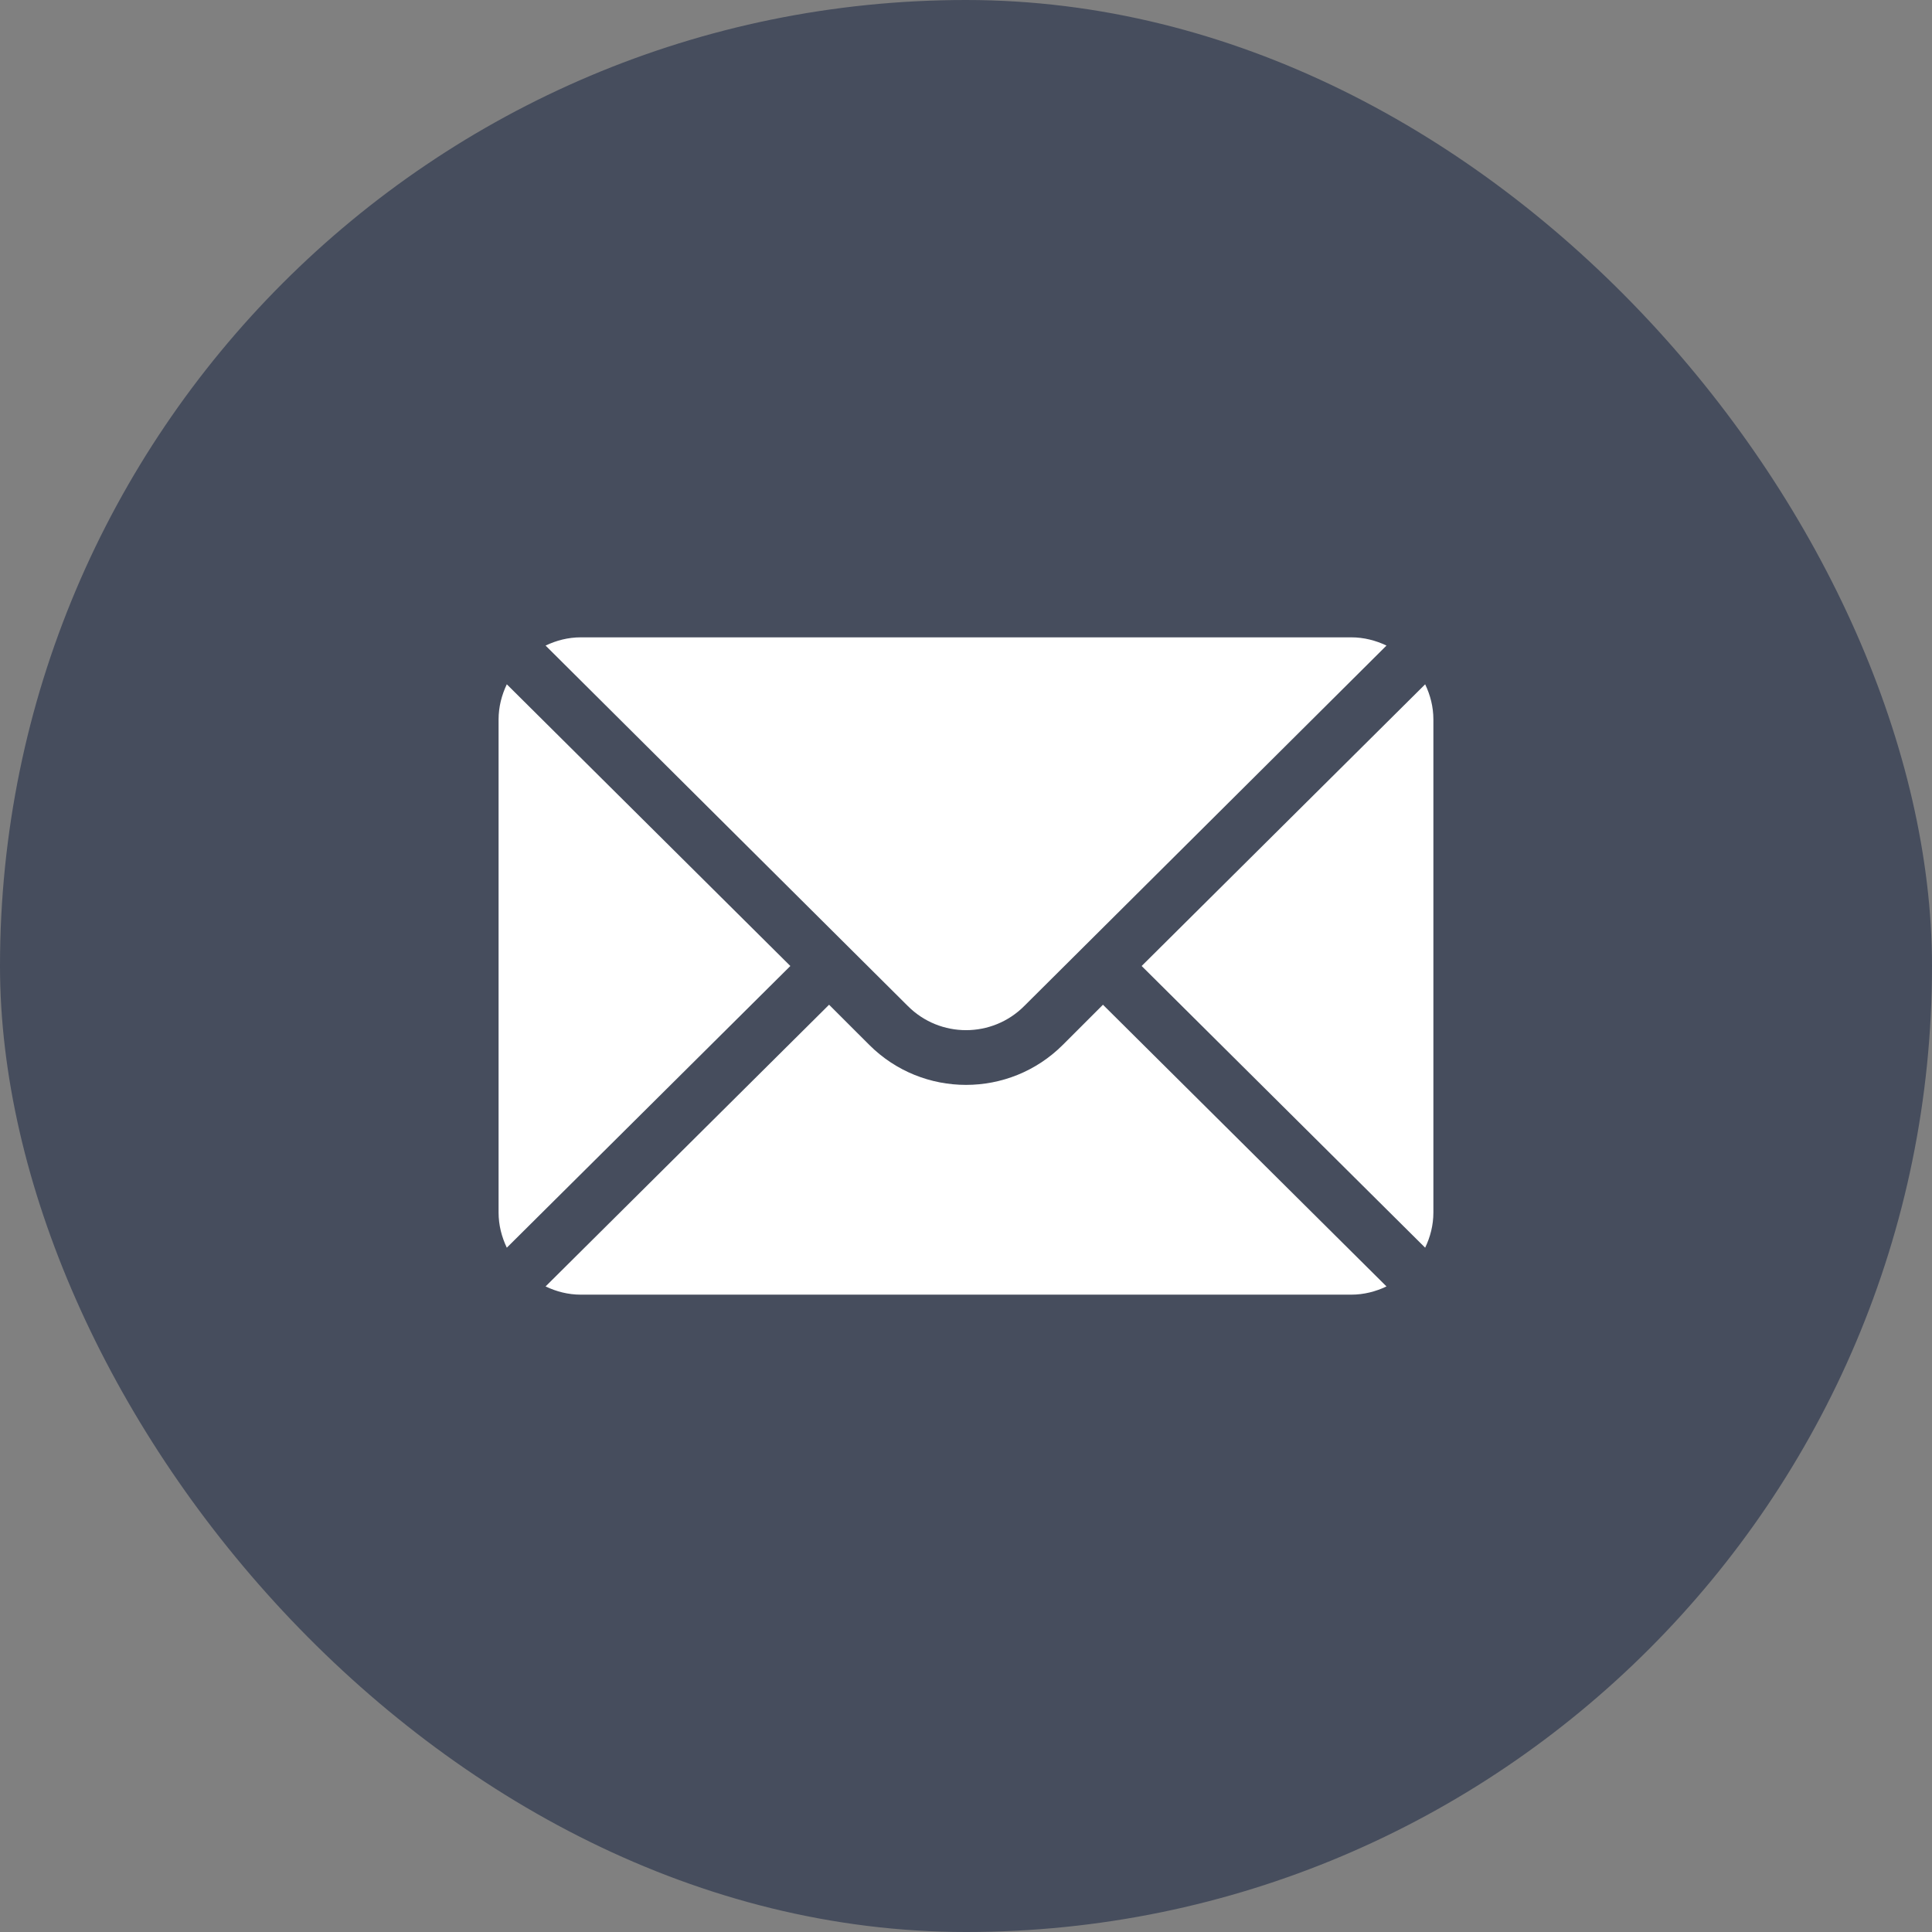
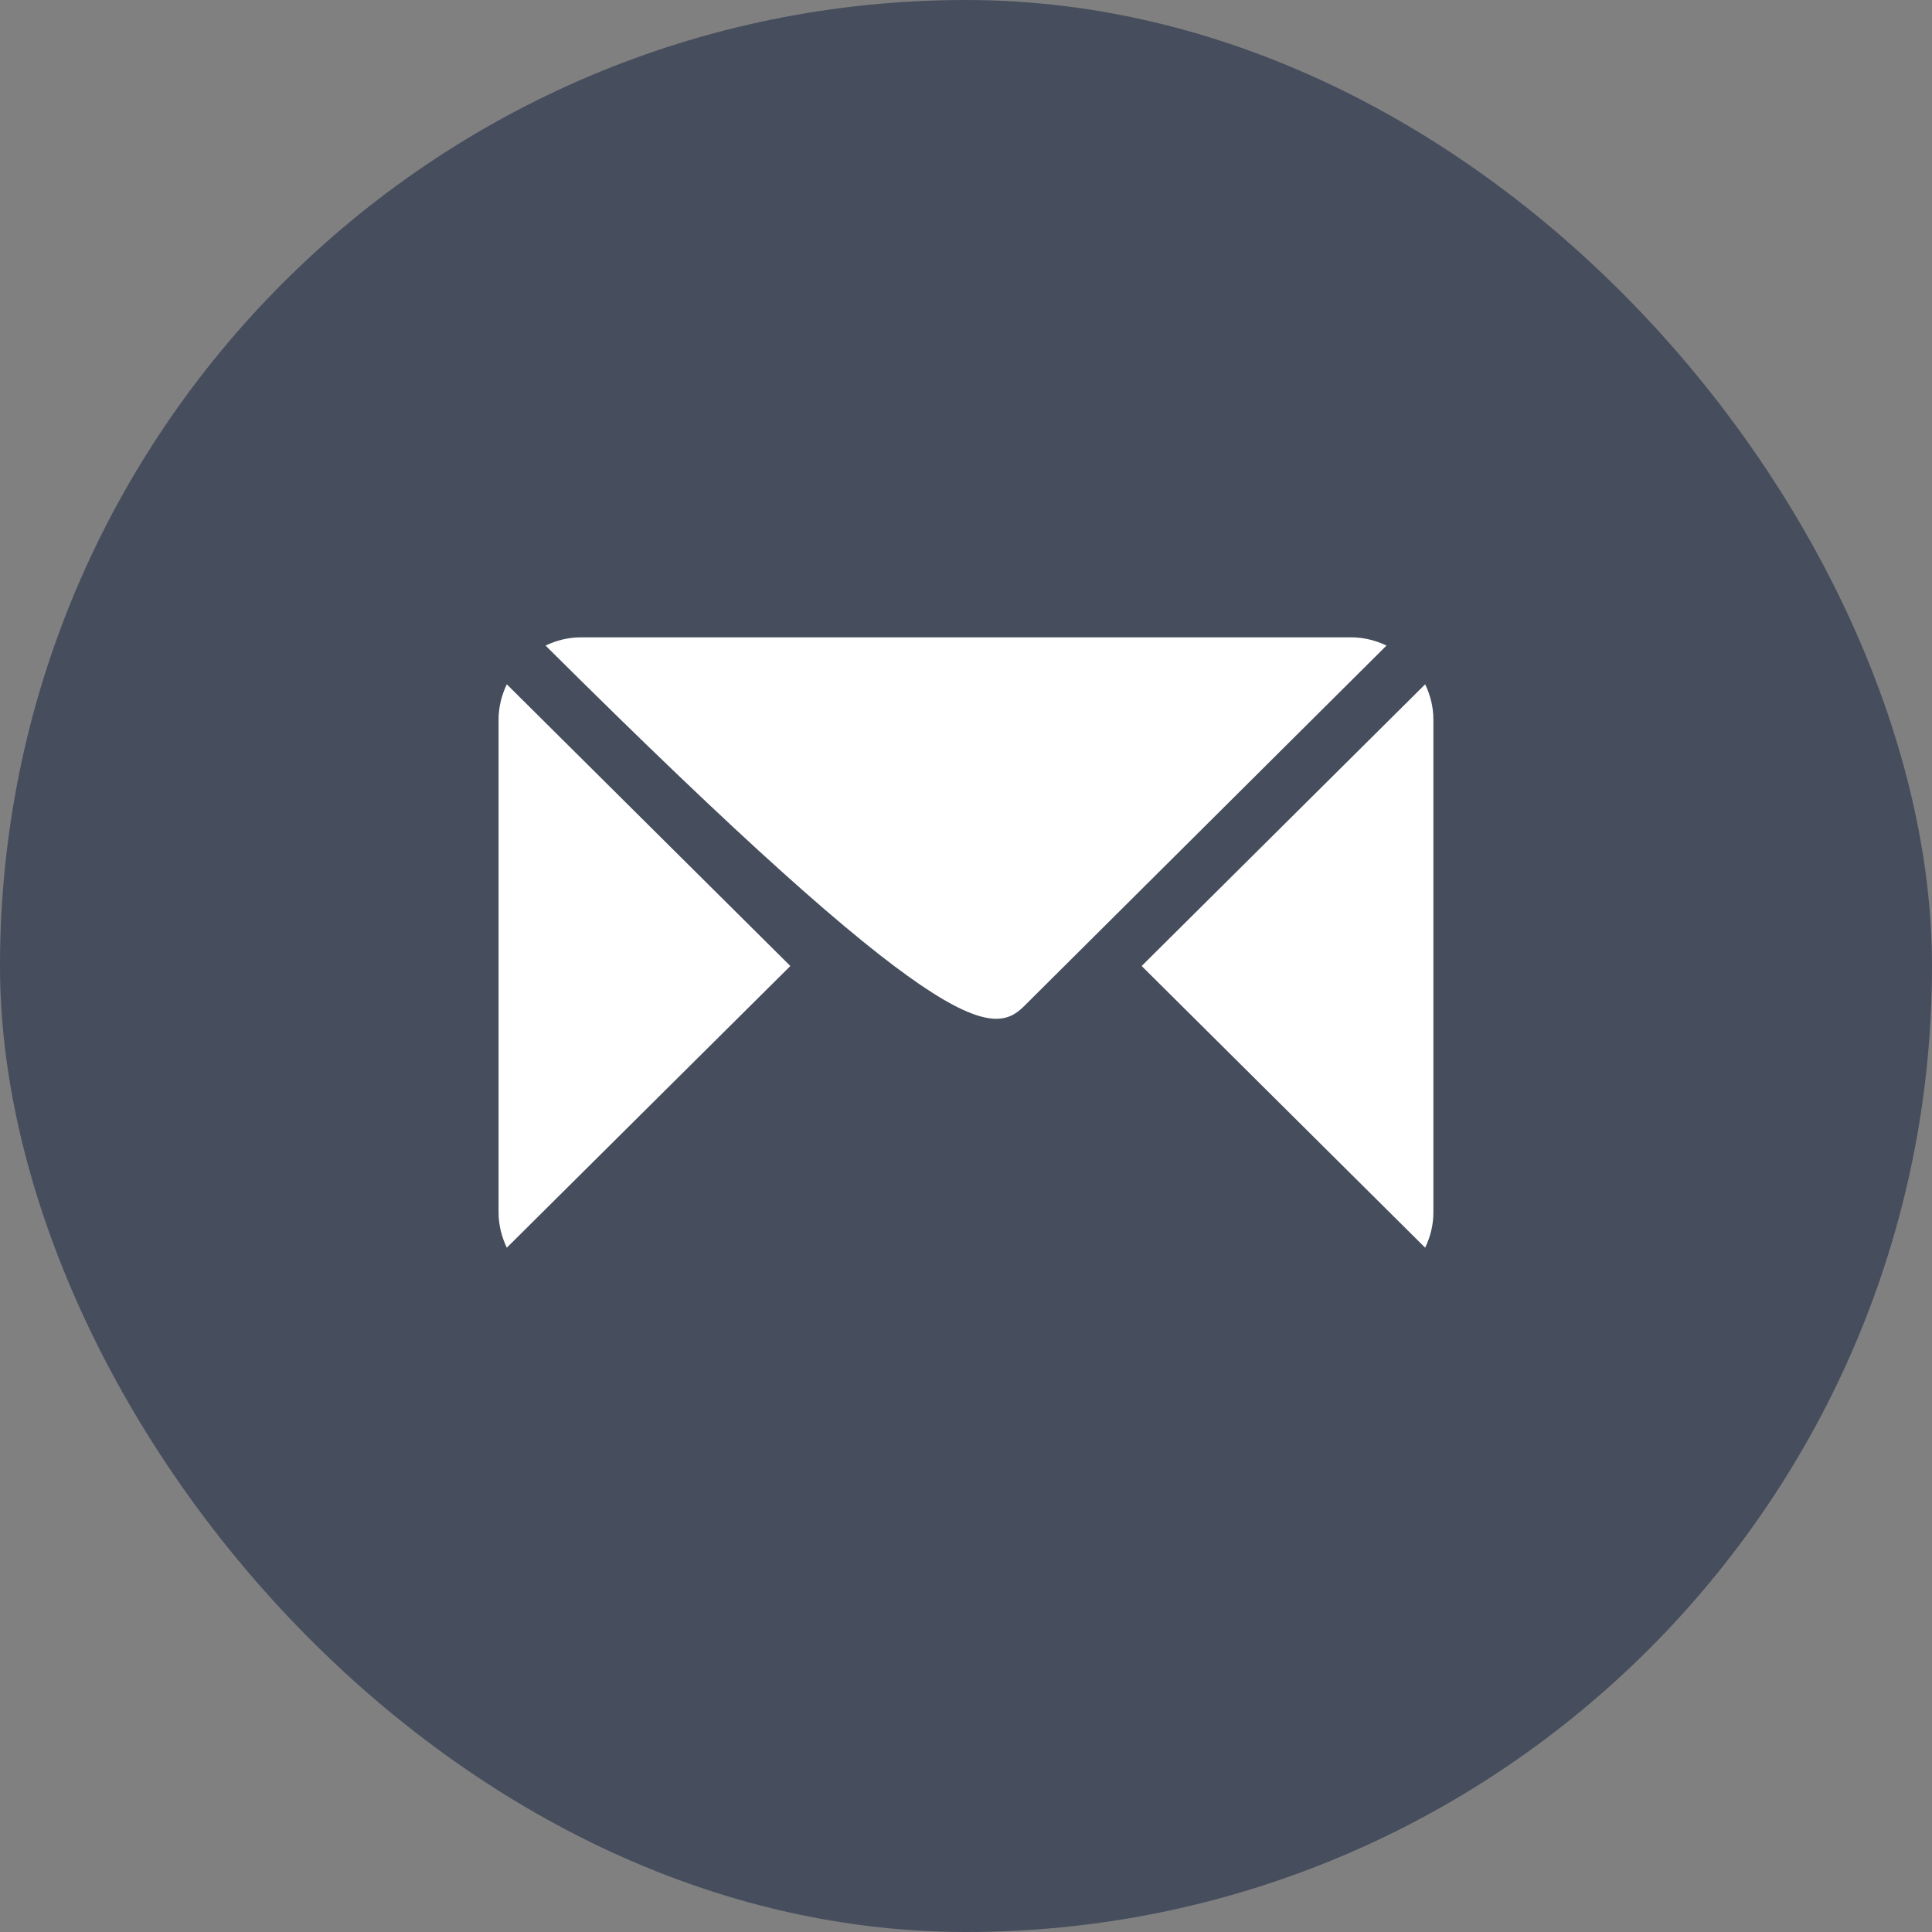
<svg xmlns="http://www.w3.org/2000/svg" width="62" height="62" viewBox="0 0 62 62" fill="none">
  <rect x="0" y="0" width="62" height="62" fill="#808080" stroke="none" />
  <rect width="62" height="62" rx="31" fill="#464D5D" />
  <path d="M45.735 21.96L36.637 31L45.735 40.04C45.9 39.696 45.999 39.316 45.999 38.91V23.09C45.999 22.684 45.9 22.304 45.735 21.96Z" fill="white" />
-   <path d="M43.364 20.453H18.637C18.232 20.453 17.852 20.553 17.508 20.717L29.137 32.288C30.165 33.316 31.837 33.316 32.865 32.288L44.494 20.717C44.15 20.553 43.77 20.453 43.364 20.453Z" fill="white" />
+   <path d="M43.364 20.453H18.637C18.232 20.453 17.852 20.553 17.508 20.717C30.165 33.316 31.837 33.316 32.865 32.288L44.494 20.717C44.15 20.553 43.77 20.453 43.364 20.453Z" fill="white" />
  <path d="M16.264 21.96C16.1 22.304 16 22.684 16 23.09V38.91C16 39.316 16.1 39.696 16.264 40.04L25.363 31L16.264 21.96Z" fill="white" />
-   <path d="M35.395 32.243L34.108 33.53C32.395 35.244 29.607 35.244 27.894 33.53L26.606 32.243L17.508 41.283C17.852 41.447 18.232 41.547 18.637 41.547H43.364C43.77 41.547 44.15 41.447 44.494 41.283L35.395 32.243Z" fill="white" />
</svg>